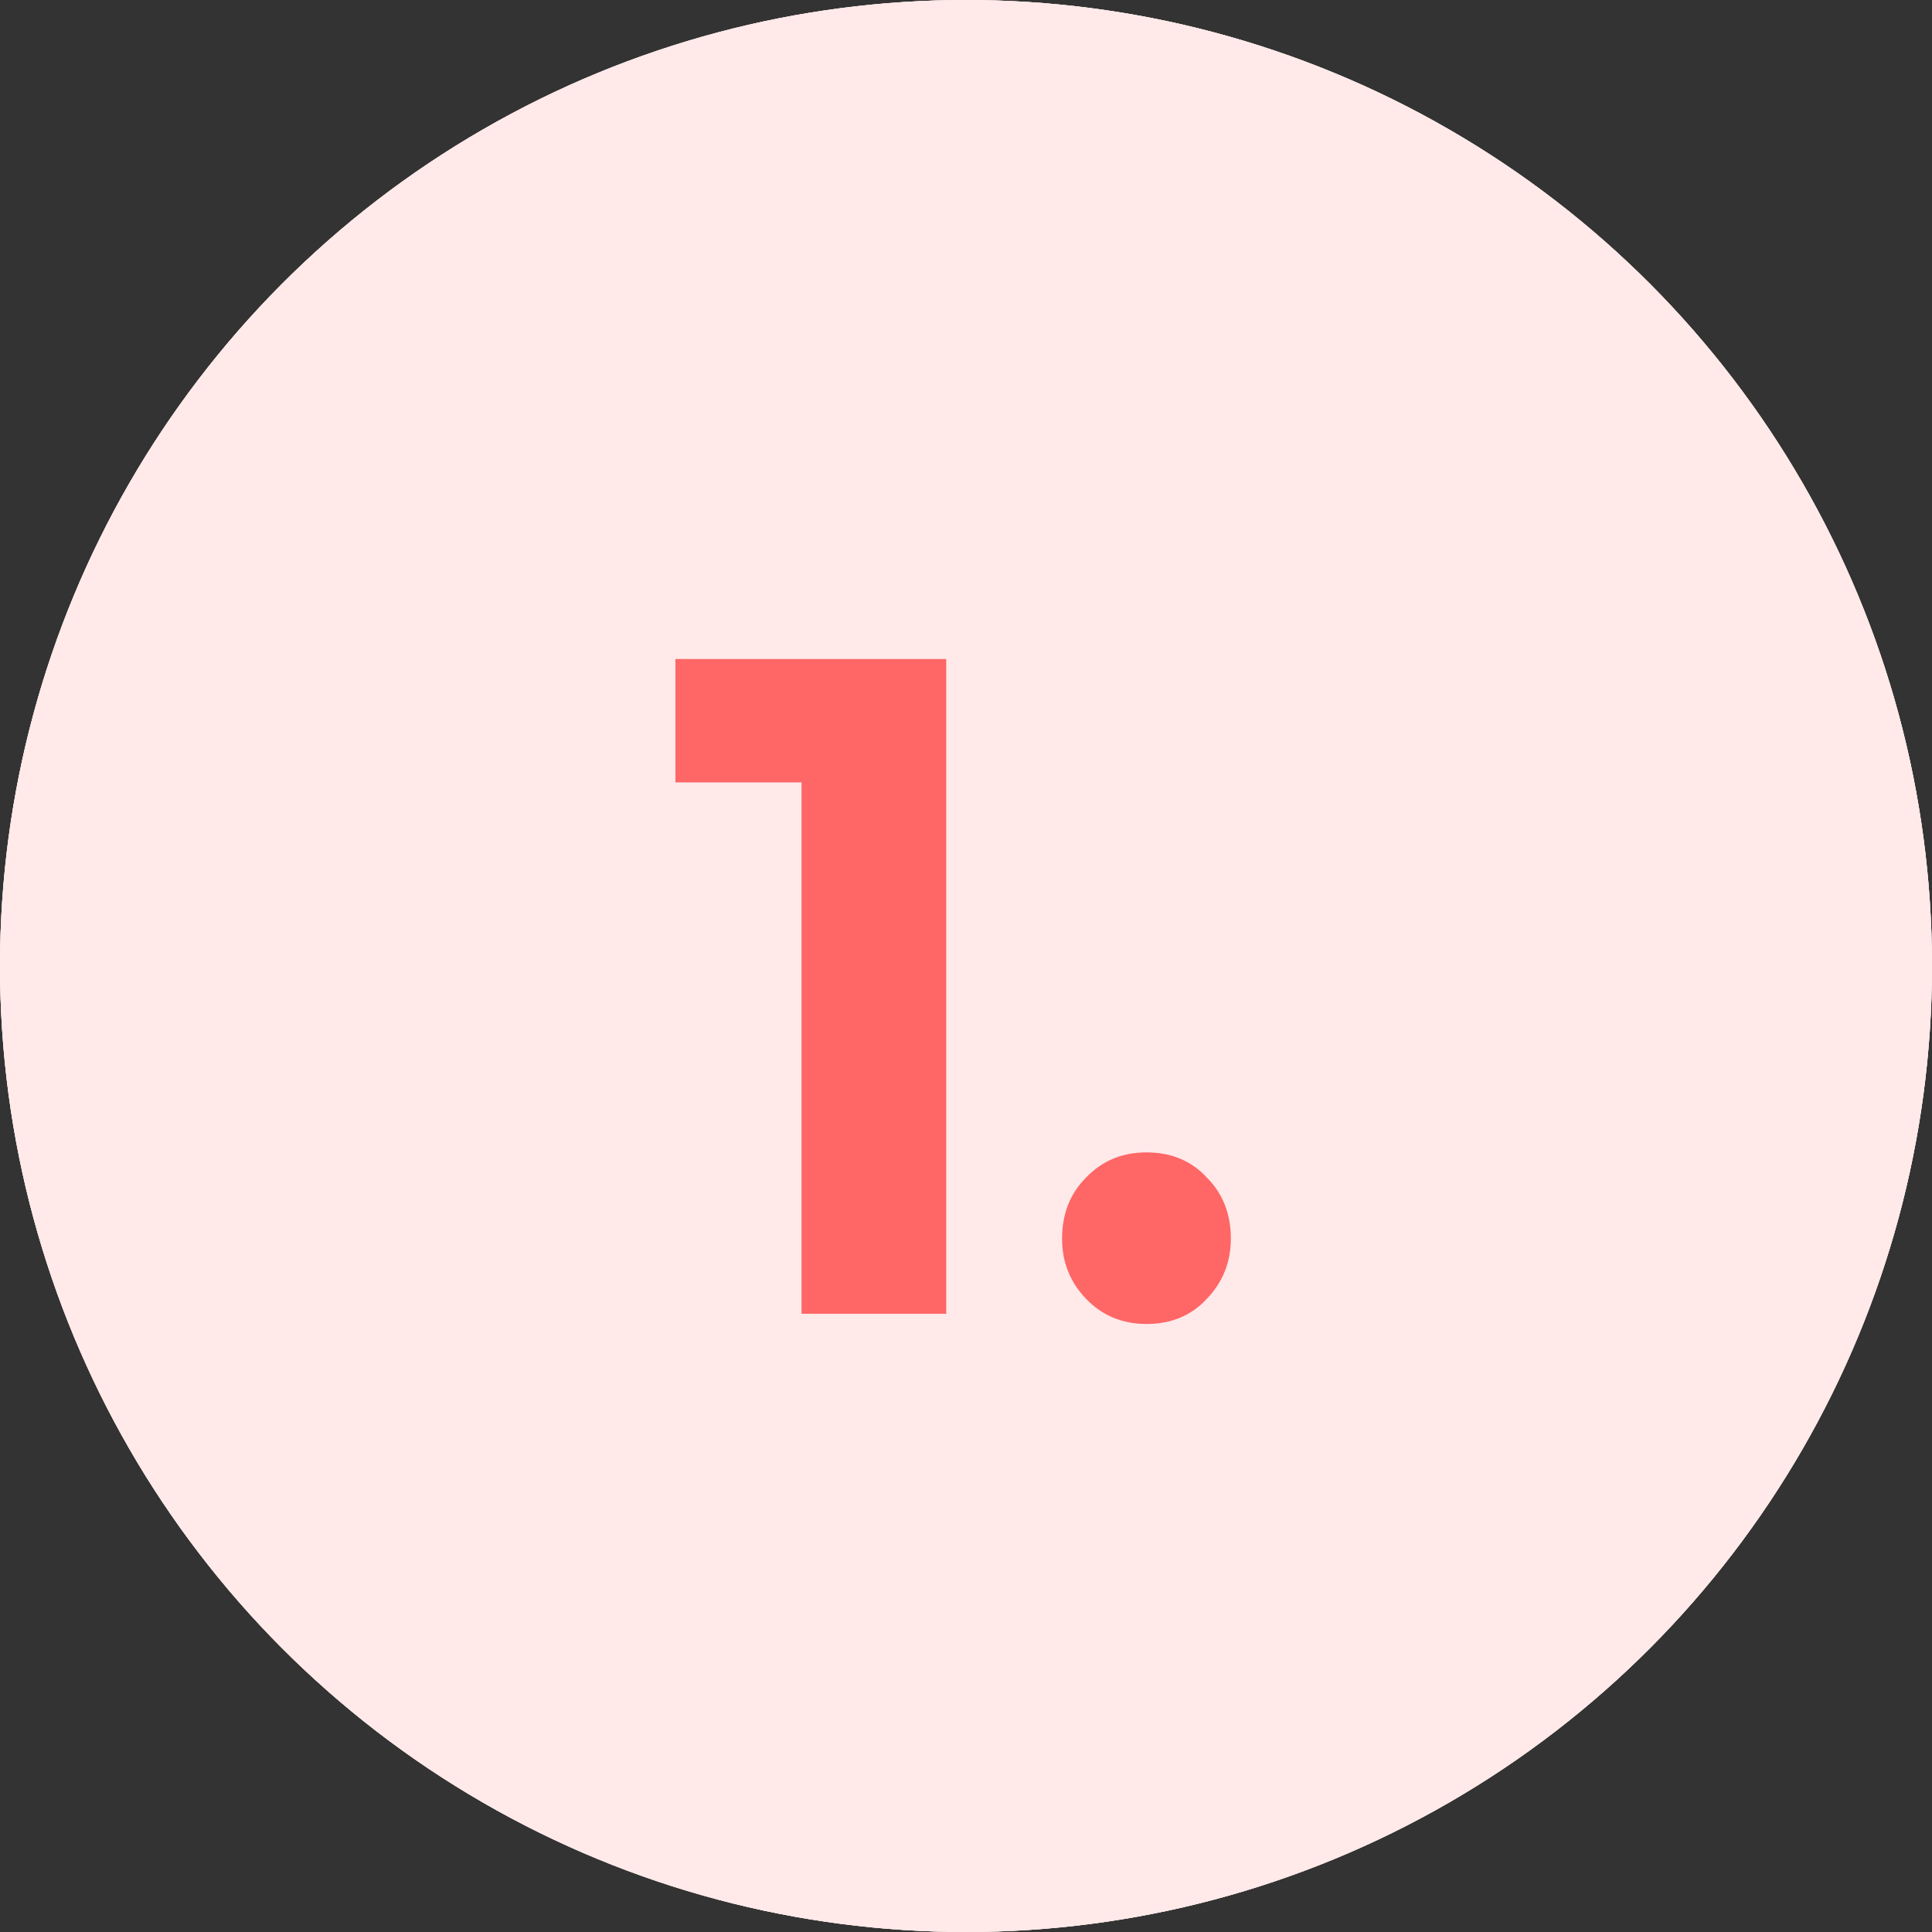
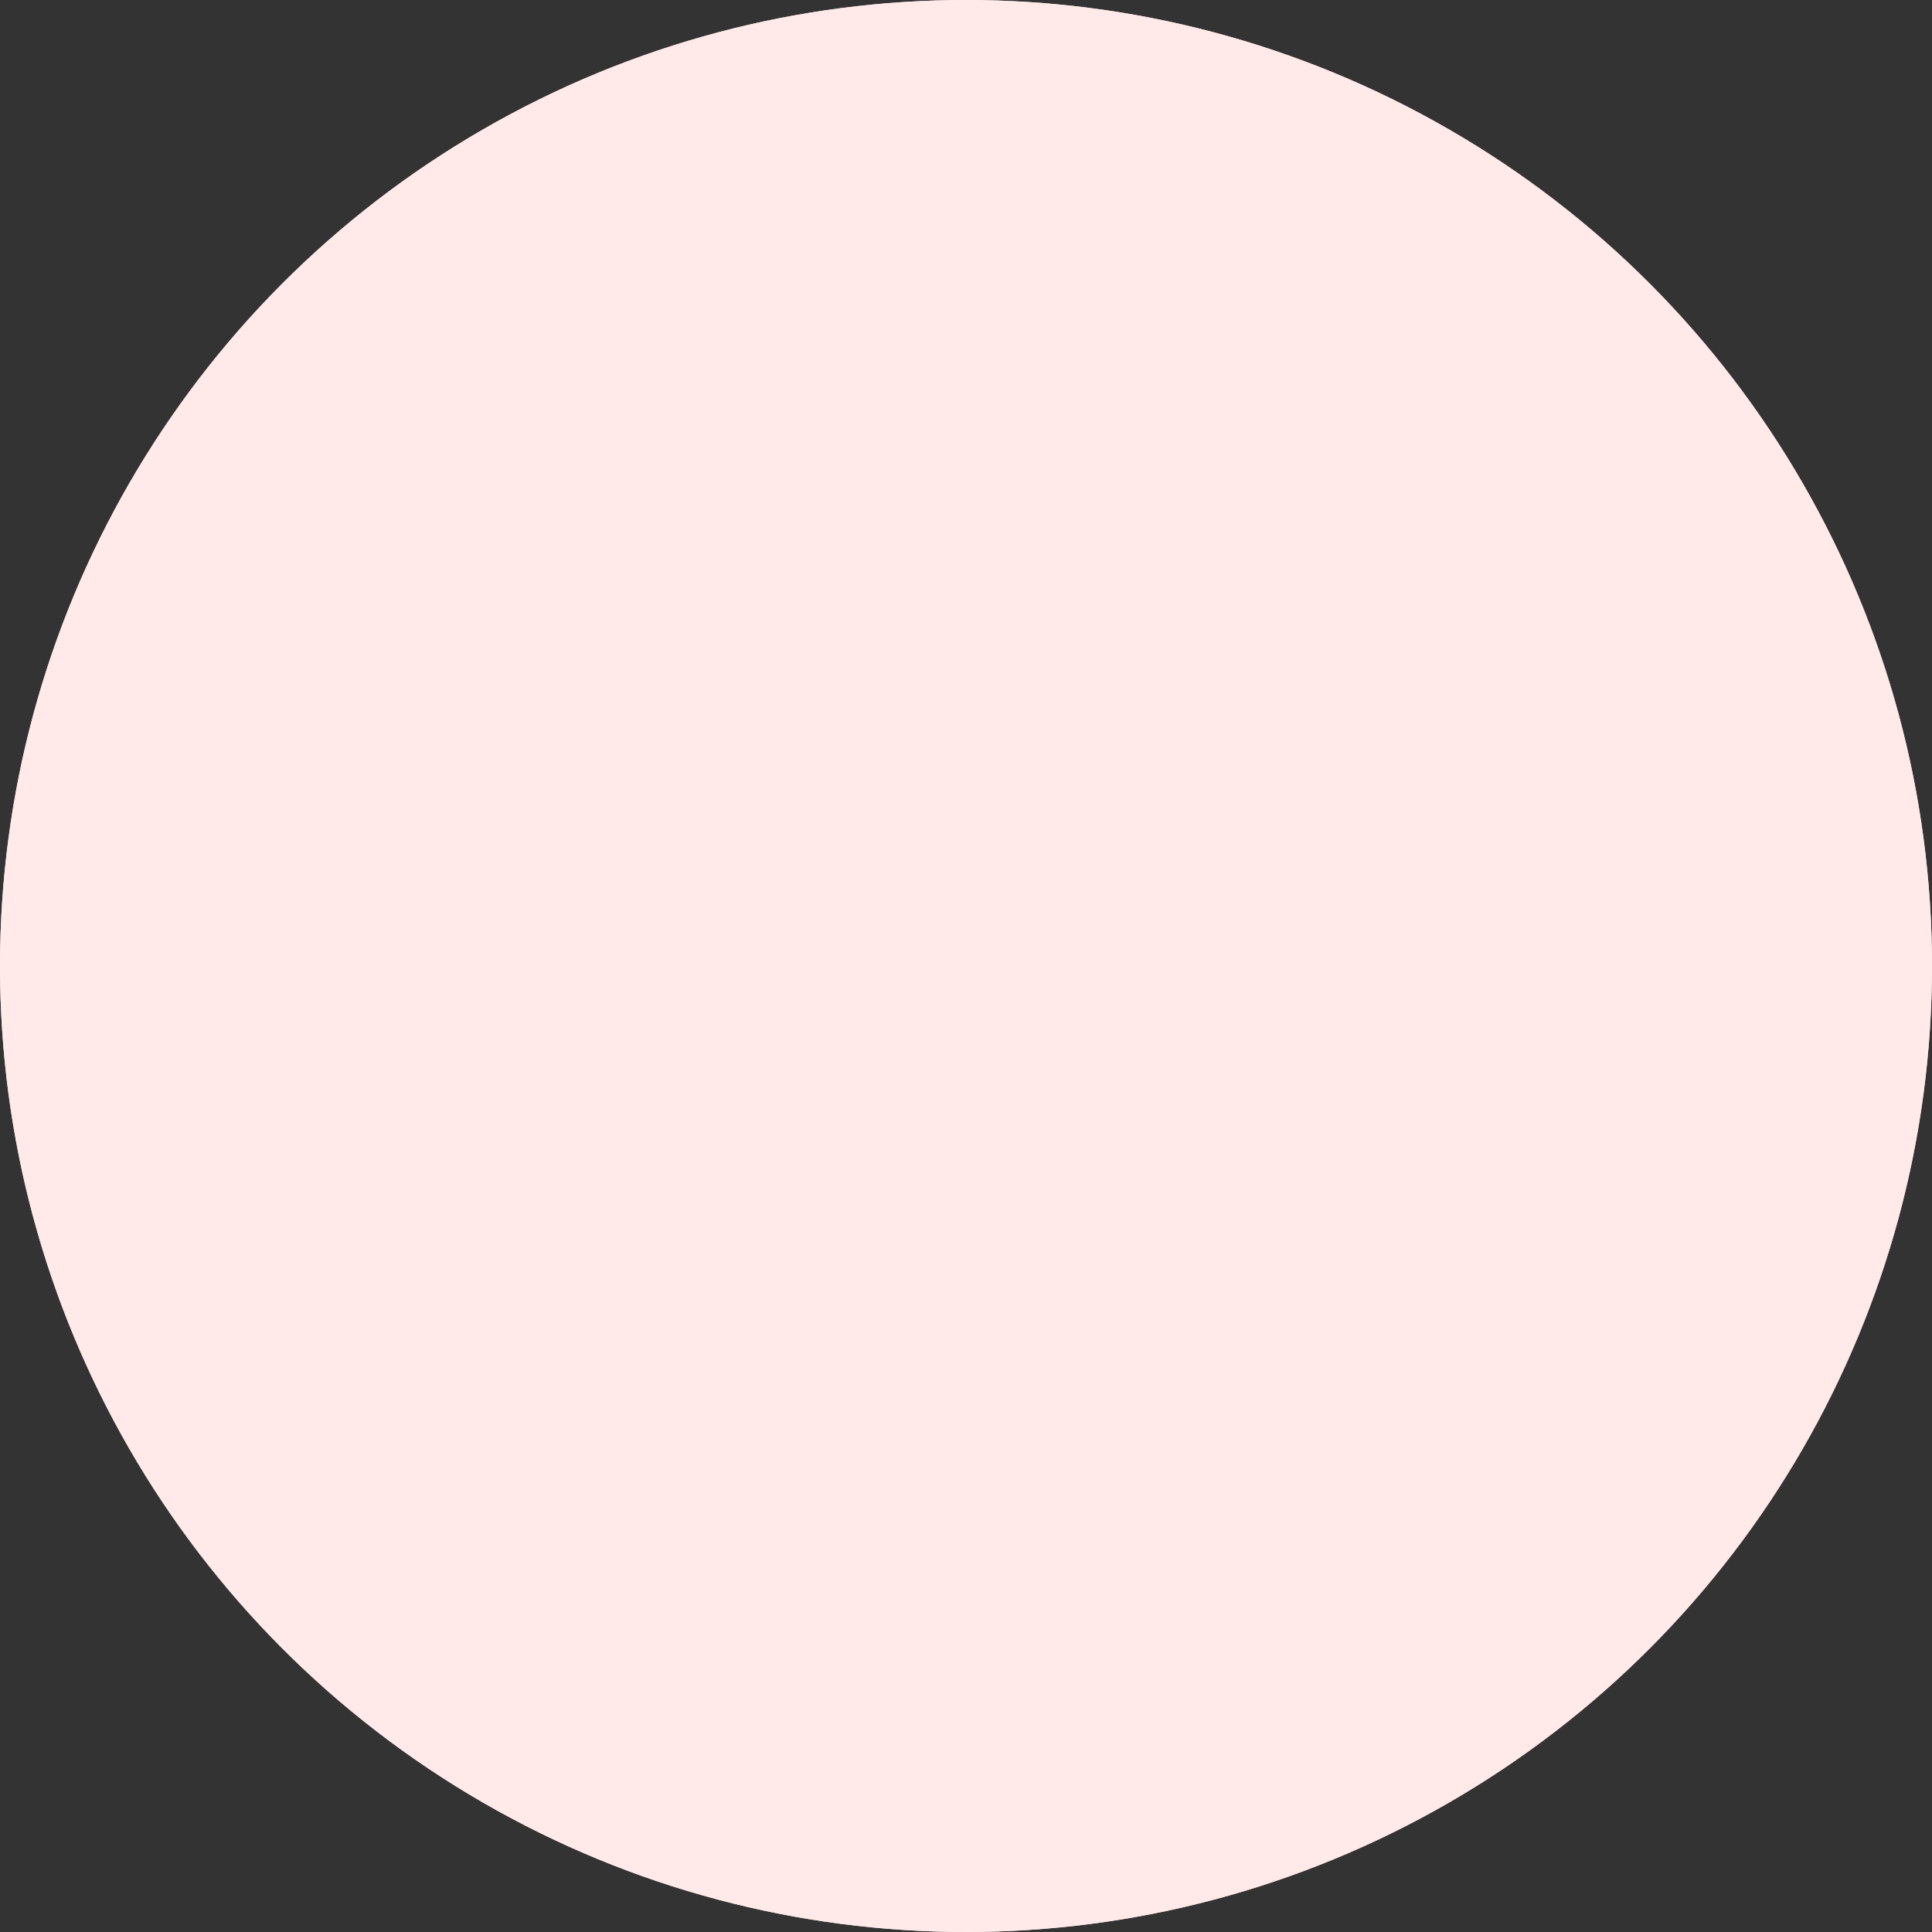
<svg xmlns="http://www.w3.org/2000/svg" width="50" height="50" viewBox="0 0 50 50" fill="none">
  <rect x="0" y="0" width="50" height="50" fill="#333333" stroke="none" />
  <circle cx="25" cy="25" r="25" fill="#FFE9E9" />
-   <path d="M20.744 34V17.056H24.488V34H20.744ZM17.48 20.248V17.056H24.248V20.248H17.48ZM29.67 34.264C29.046 34.264 28.526 34.048 28.11 33.616C27.694 33.184 27.486 32.664 27.486 32.056C27.486 31.416 27.694 30.888 28.11 30.472C28.526 30.04 29.046 29.824 29.67 29.824C30.31 29.824 30.83 30.04 31.23 30.472C31.646 30.888 31.854 31.416 31.854 32.056C31.854 32.664 31.646 33.184 31.23 33.616C30.83 34.048 30.31 34.264 29.67 34.264Z" fill="#FF6666" />
  <circle cx="25" cy="25" r="25" fill="#FFE9E9" />
-   <path d="M20.744 34V17.056H24.488V34H20.744ZM17.48 20.248V17.056H24.248V20.248H17.48ZM29.67 34.264C29.046 34.264 28.526 34.048 28.11 33.616C27.694 33.184 27.486 32.664 27.486 32.056C27.486 31.416 27.694 30.888 28.11 30.472C28.526 30.04 29.046 29.824 29.67 29.824C30.31 29.824 30.83 30.04 31.23 30.472C31.646 30.888 31.854 31.416 31.854 32.056C31.854 32.664 31.646 33.184 31.23 33.616C30.83 34.048 30.31 34.264 29.67 34.264Z" fill="#FF6666" />
-   <circle cx="25" cy="25" r="25" fill="#FFE9E9" />
-   <path d="M20.744 34V17.056H24.488V34H20.744ZM17.48 20.248V17.056H24.248V20.248H17.48ZM29.67 34.264C29.046 34.264 28.526 34.048 28.11 33.616C27.694 33.184 27.486 32.664 27.486 32.056C27.486 31.416 27.694 30.888 28.11 30.472C28.526 30.04 29.046 29.824 29.67 29.824C30.31 29.824 30.83 30.04 31.23 30.472C31.646 30.888 31.854 31.416 31.854 32.056C31.854 32.664 31.646 33.184 31.23 33.616C30.83 34.048 30.31 34.264 29.67 34.264Z" fill="#FF6666" />
</svg>